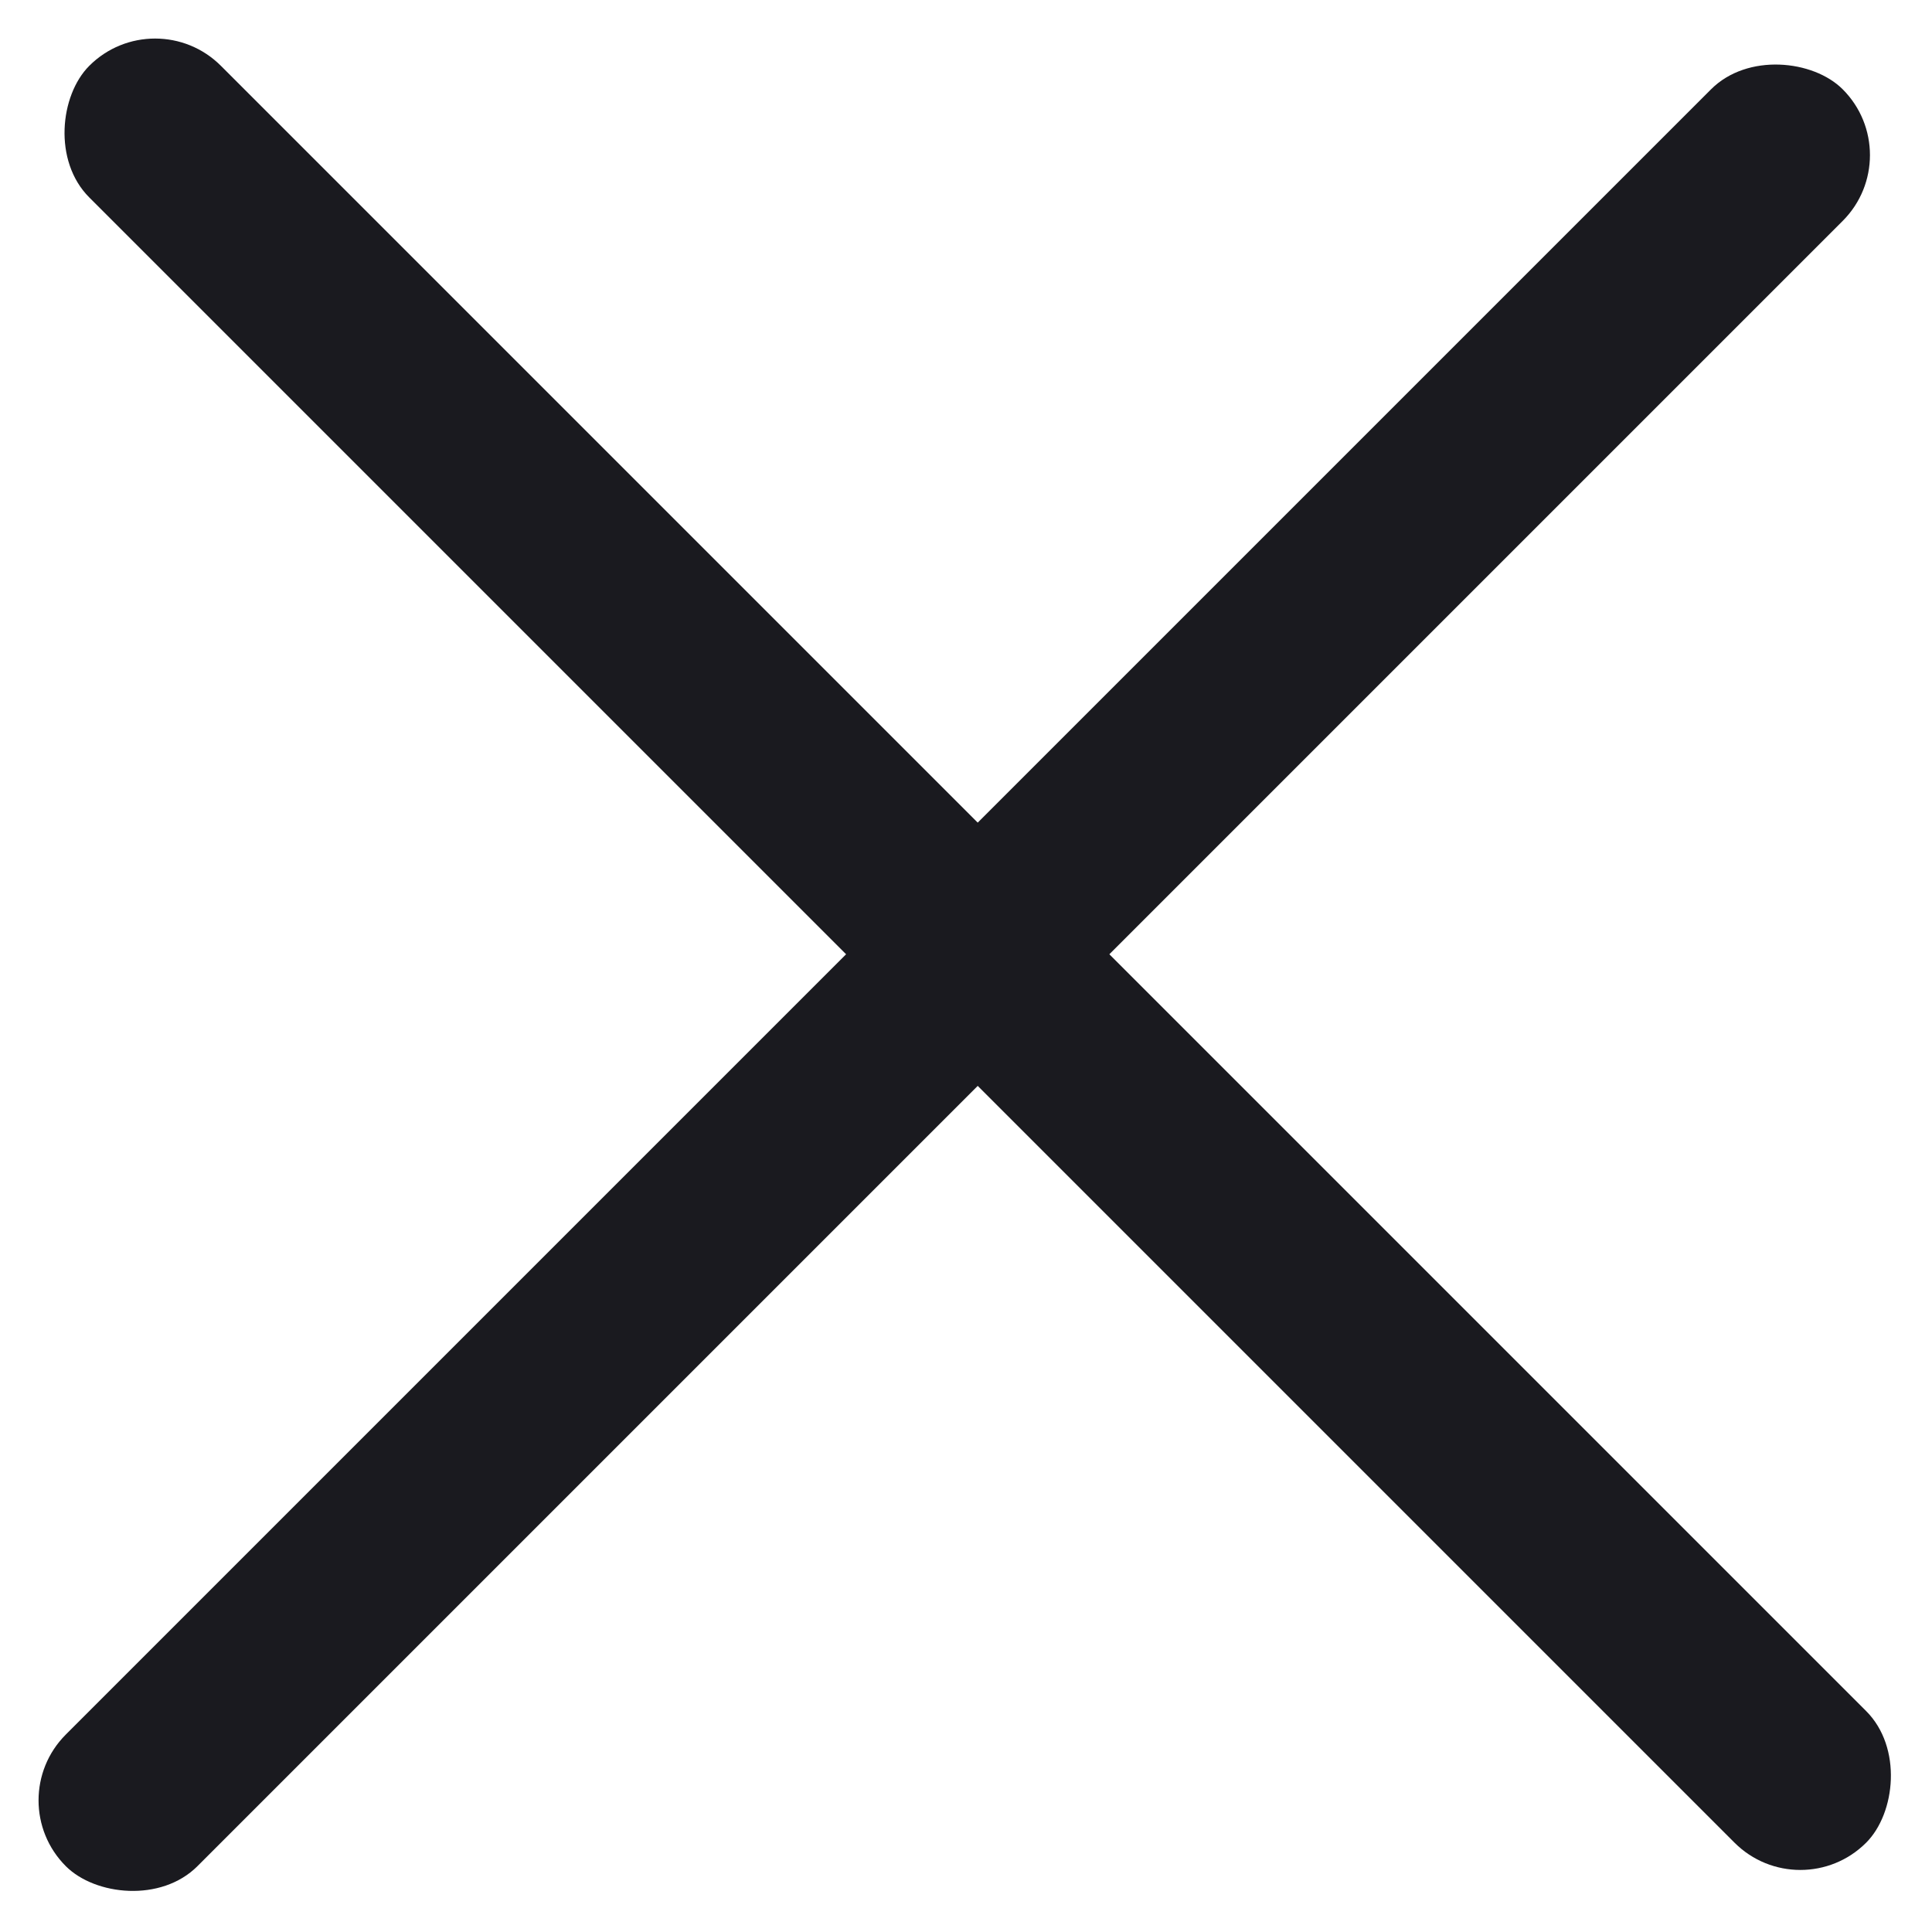
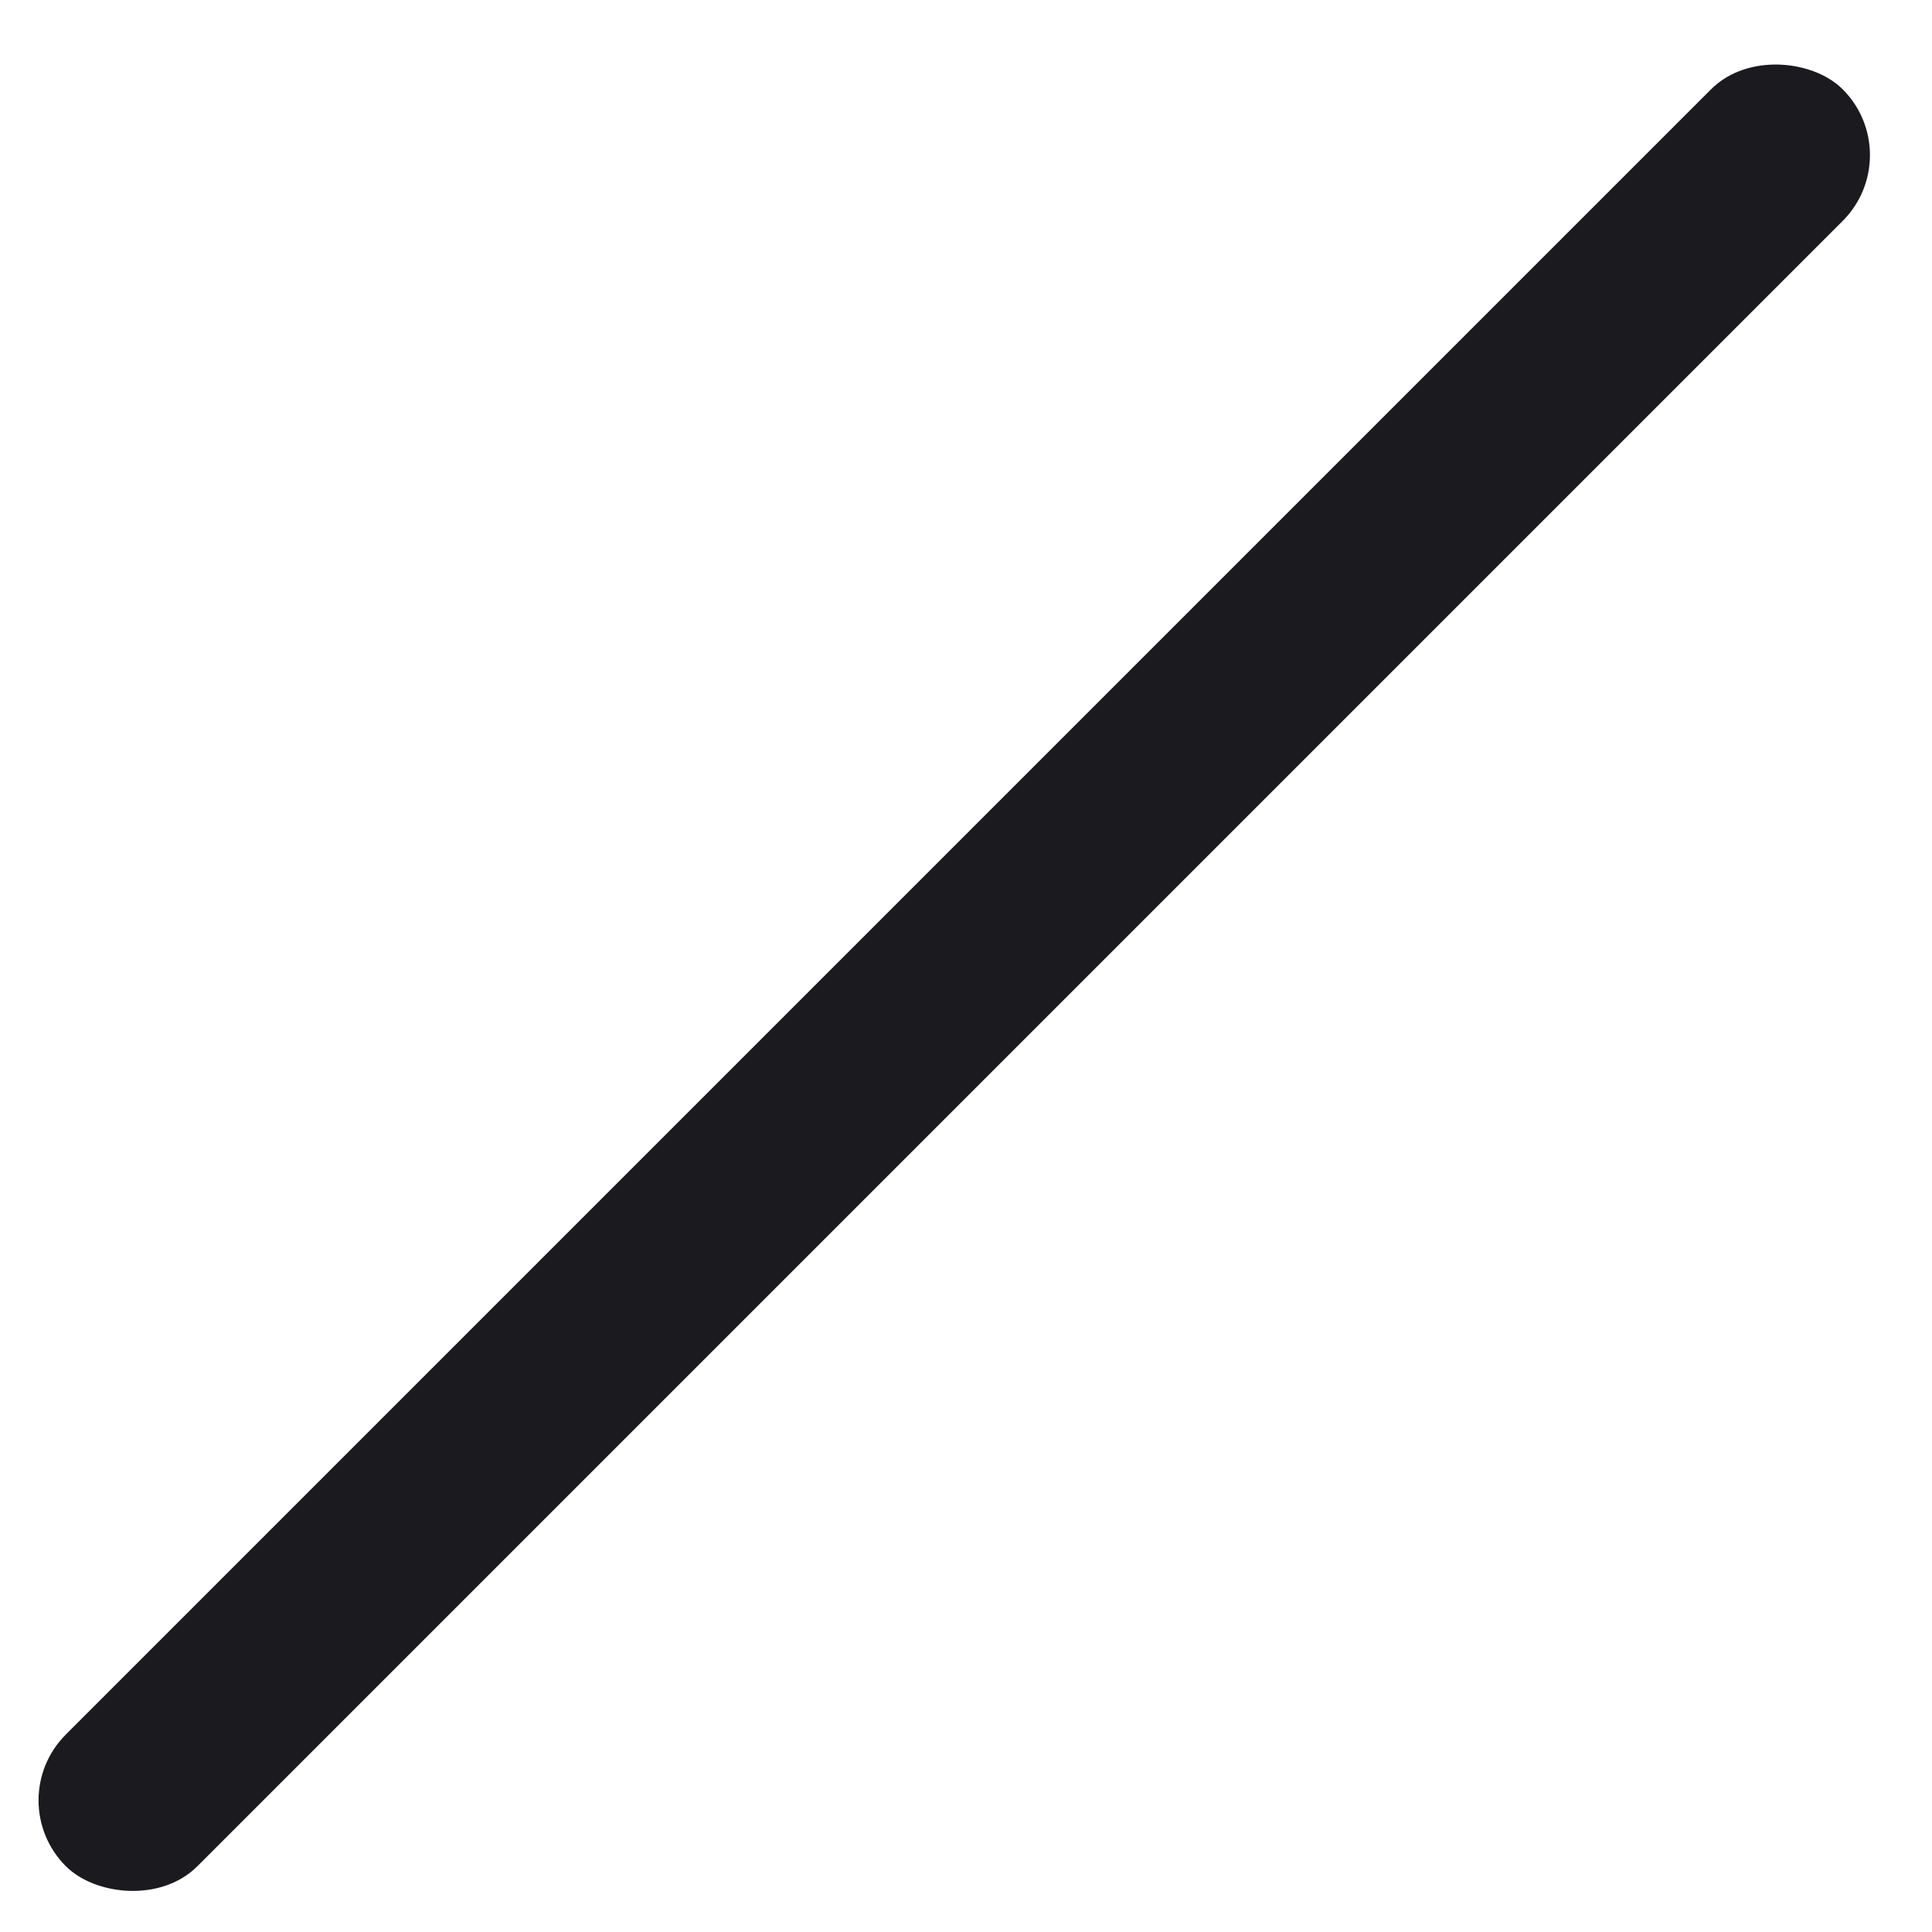
<svg xmlns="http://www.w3.org/2000/svg" width="22" height="22" viewBox="0 0 22 22" fill="none">
-   <rect width="28.619" height="2.12" rx="1.06" transform="matrix(0.707 0.707 -0.707 0.707 1.766 0)" fill="#1A1A1F" />
  <rect width="28.619" height="2.12" rx="1.06" transform="matrix(0.707 -0.707 0.707 0.707 0 20.501)" fill="#1A1A1F" />
</svg>